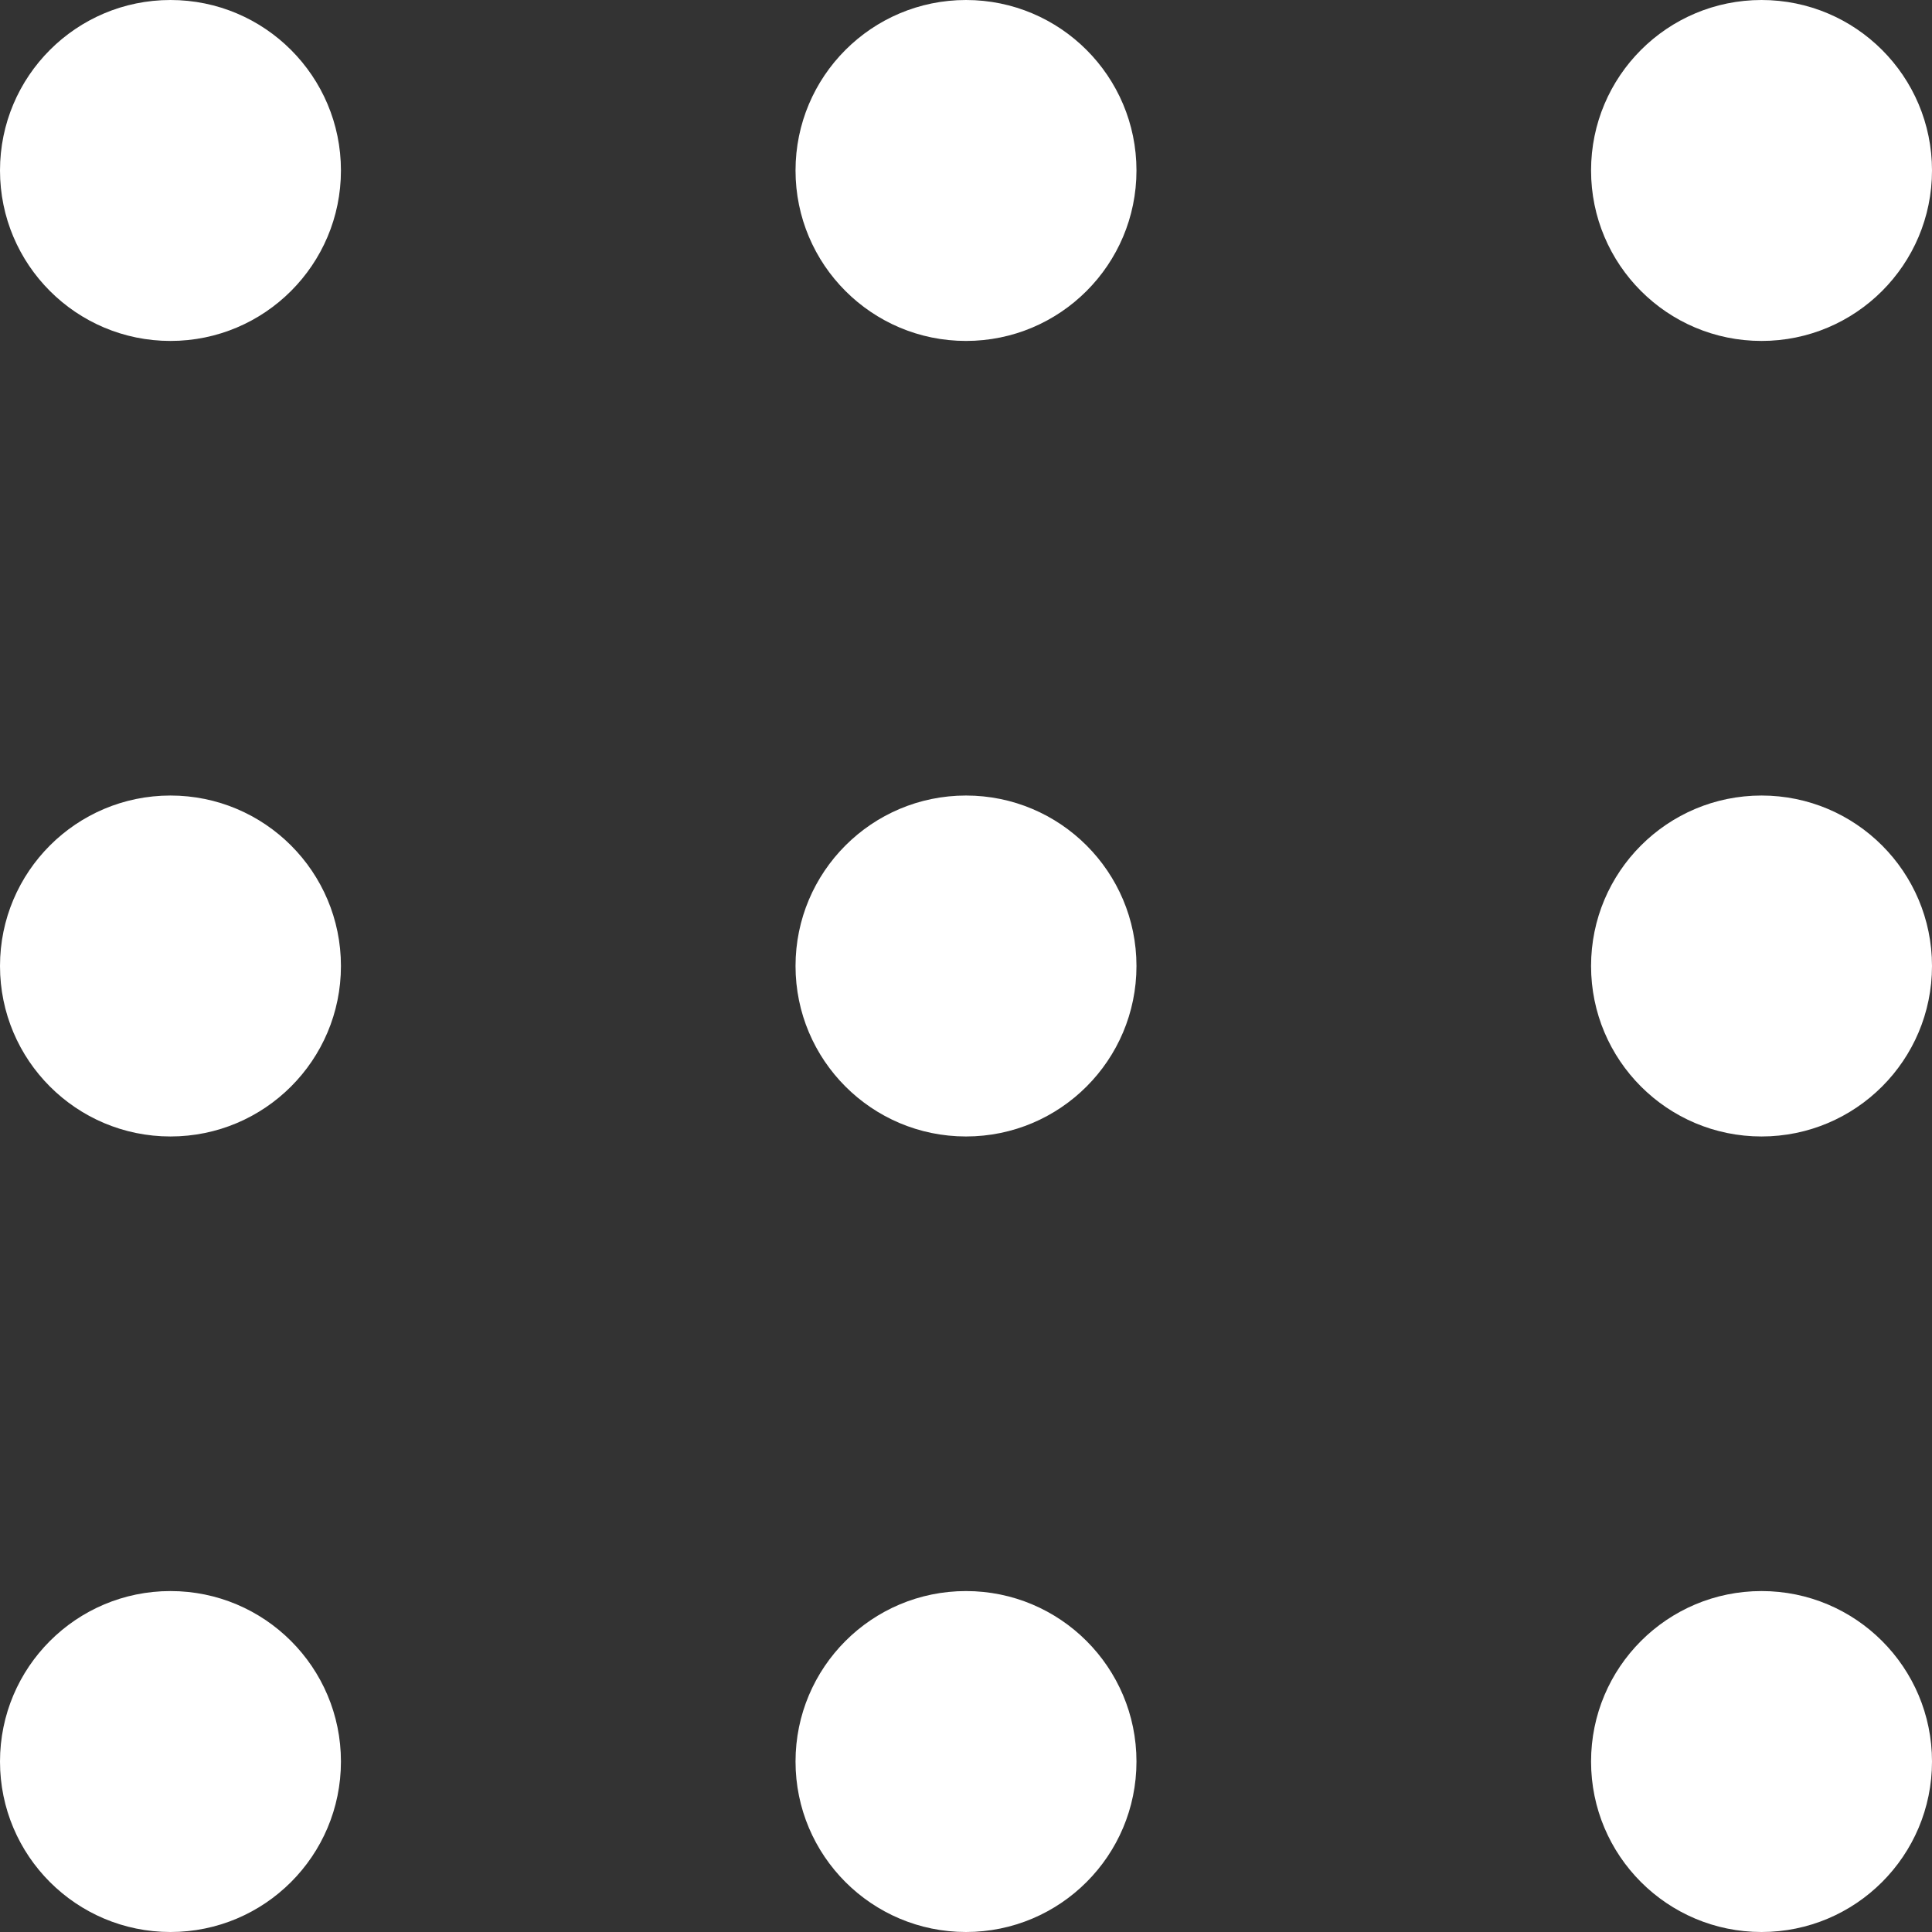
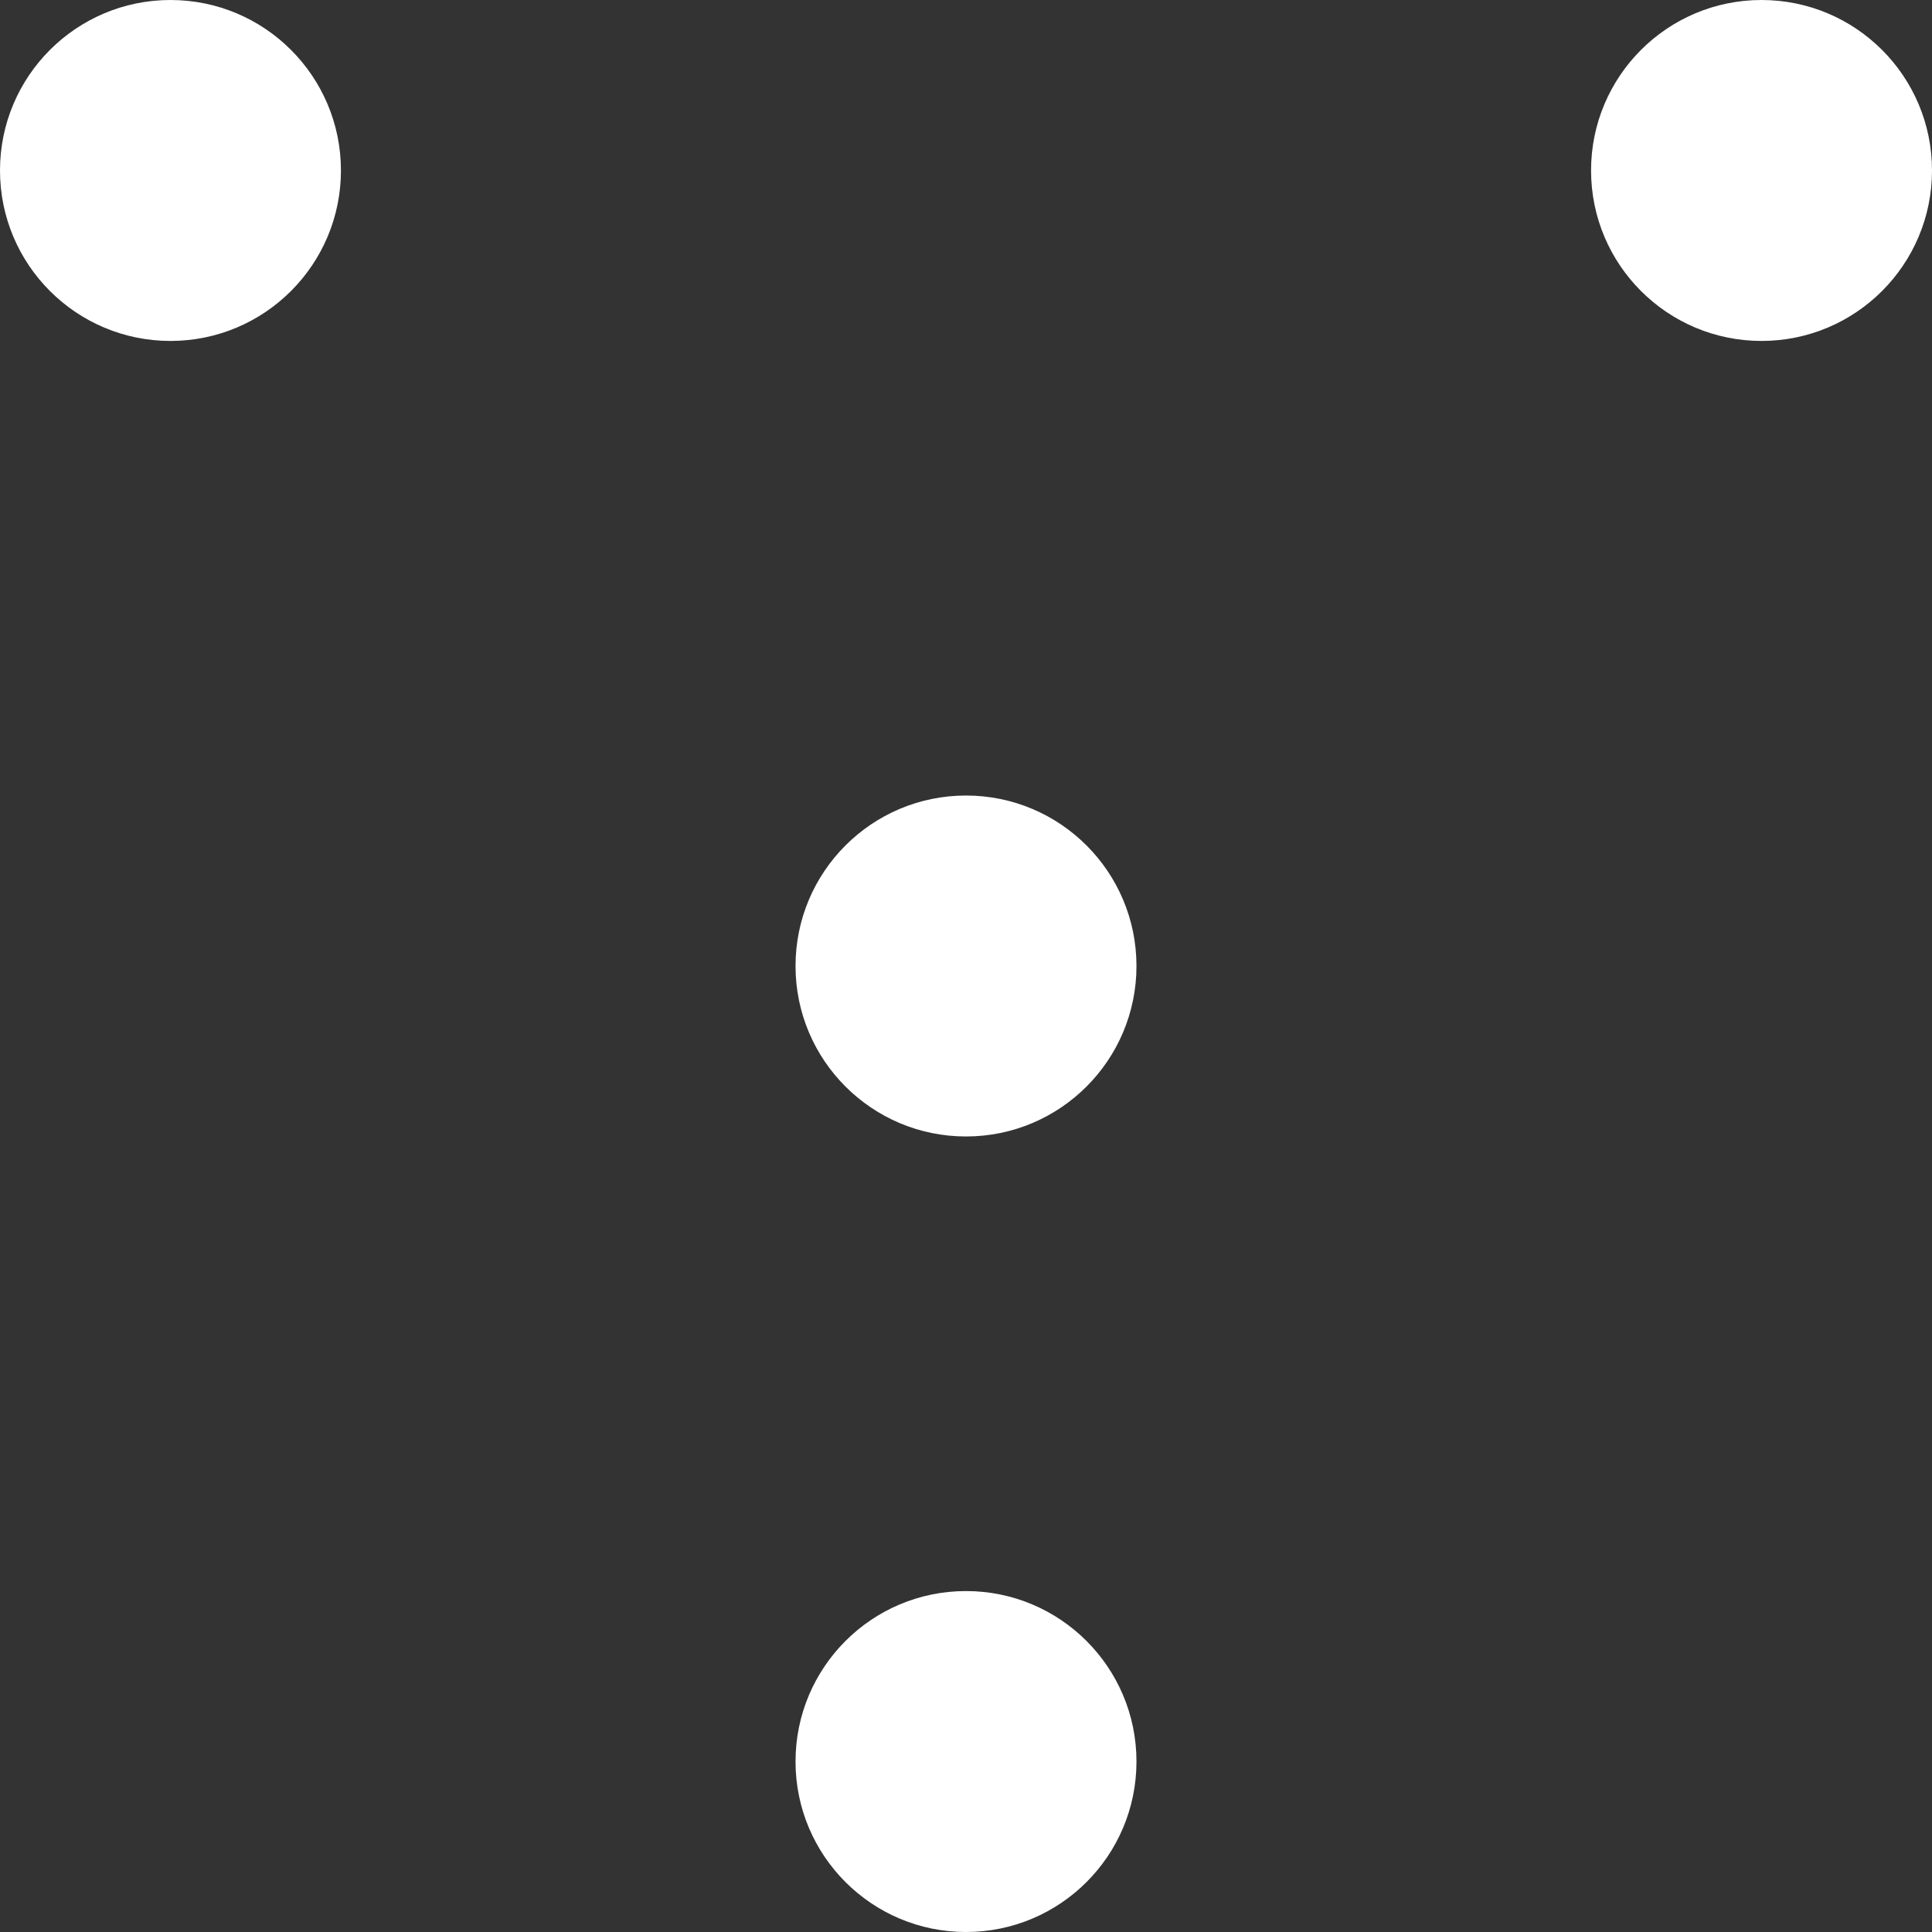
<svg xmlns="http://www.w3.org/2000/svg" width="34" height="34" viewBox="0 0 34 34" fill="none">
  <rect x="0" y="0" width="34" height="34" fill="#333333" stroke="none" />
  <circle cx="3" cy="3" r="3" fill="white" />
-   <circle cx="17" cy="3" r="3" fill="white" />
  <circle cx="31" cy="3" r="3" fill="white" />
-   <circle cx="3" cy="17" r="3" fill="white" />
  <circle cx="17" cy="17" r="3" fill="white" />
-   <circle cx="31" cy="17" r="3" fill="white" />
-   <circle cx="3" cy="31" r="3" fill="white" />
  <circle cx="17" cy="31" r="3" fill="white" />
-   <circle cx="31" cy="31" r="3" fill="white" />
</svg>